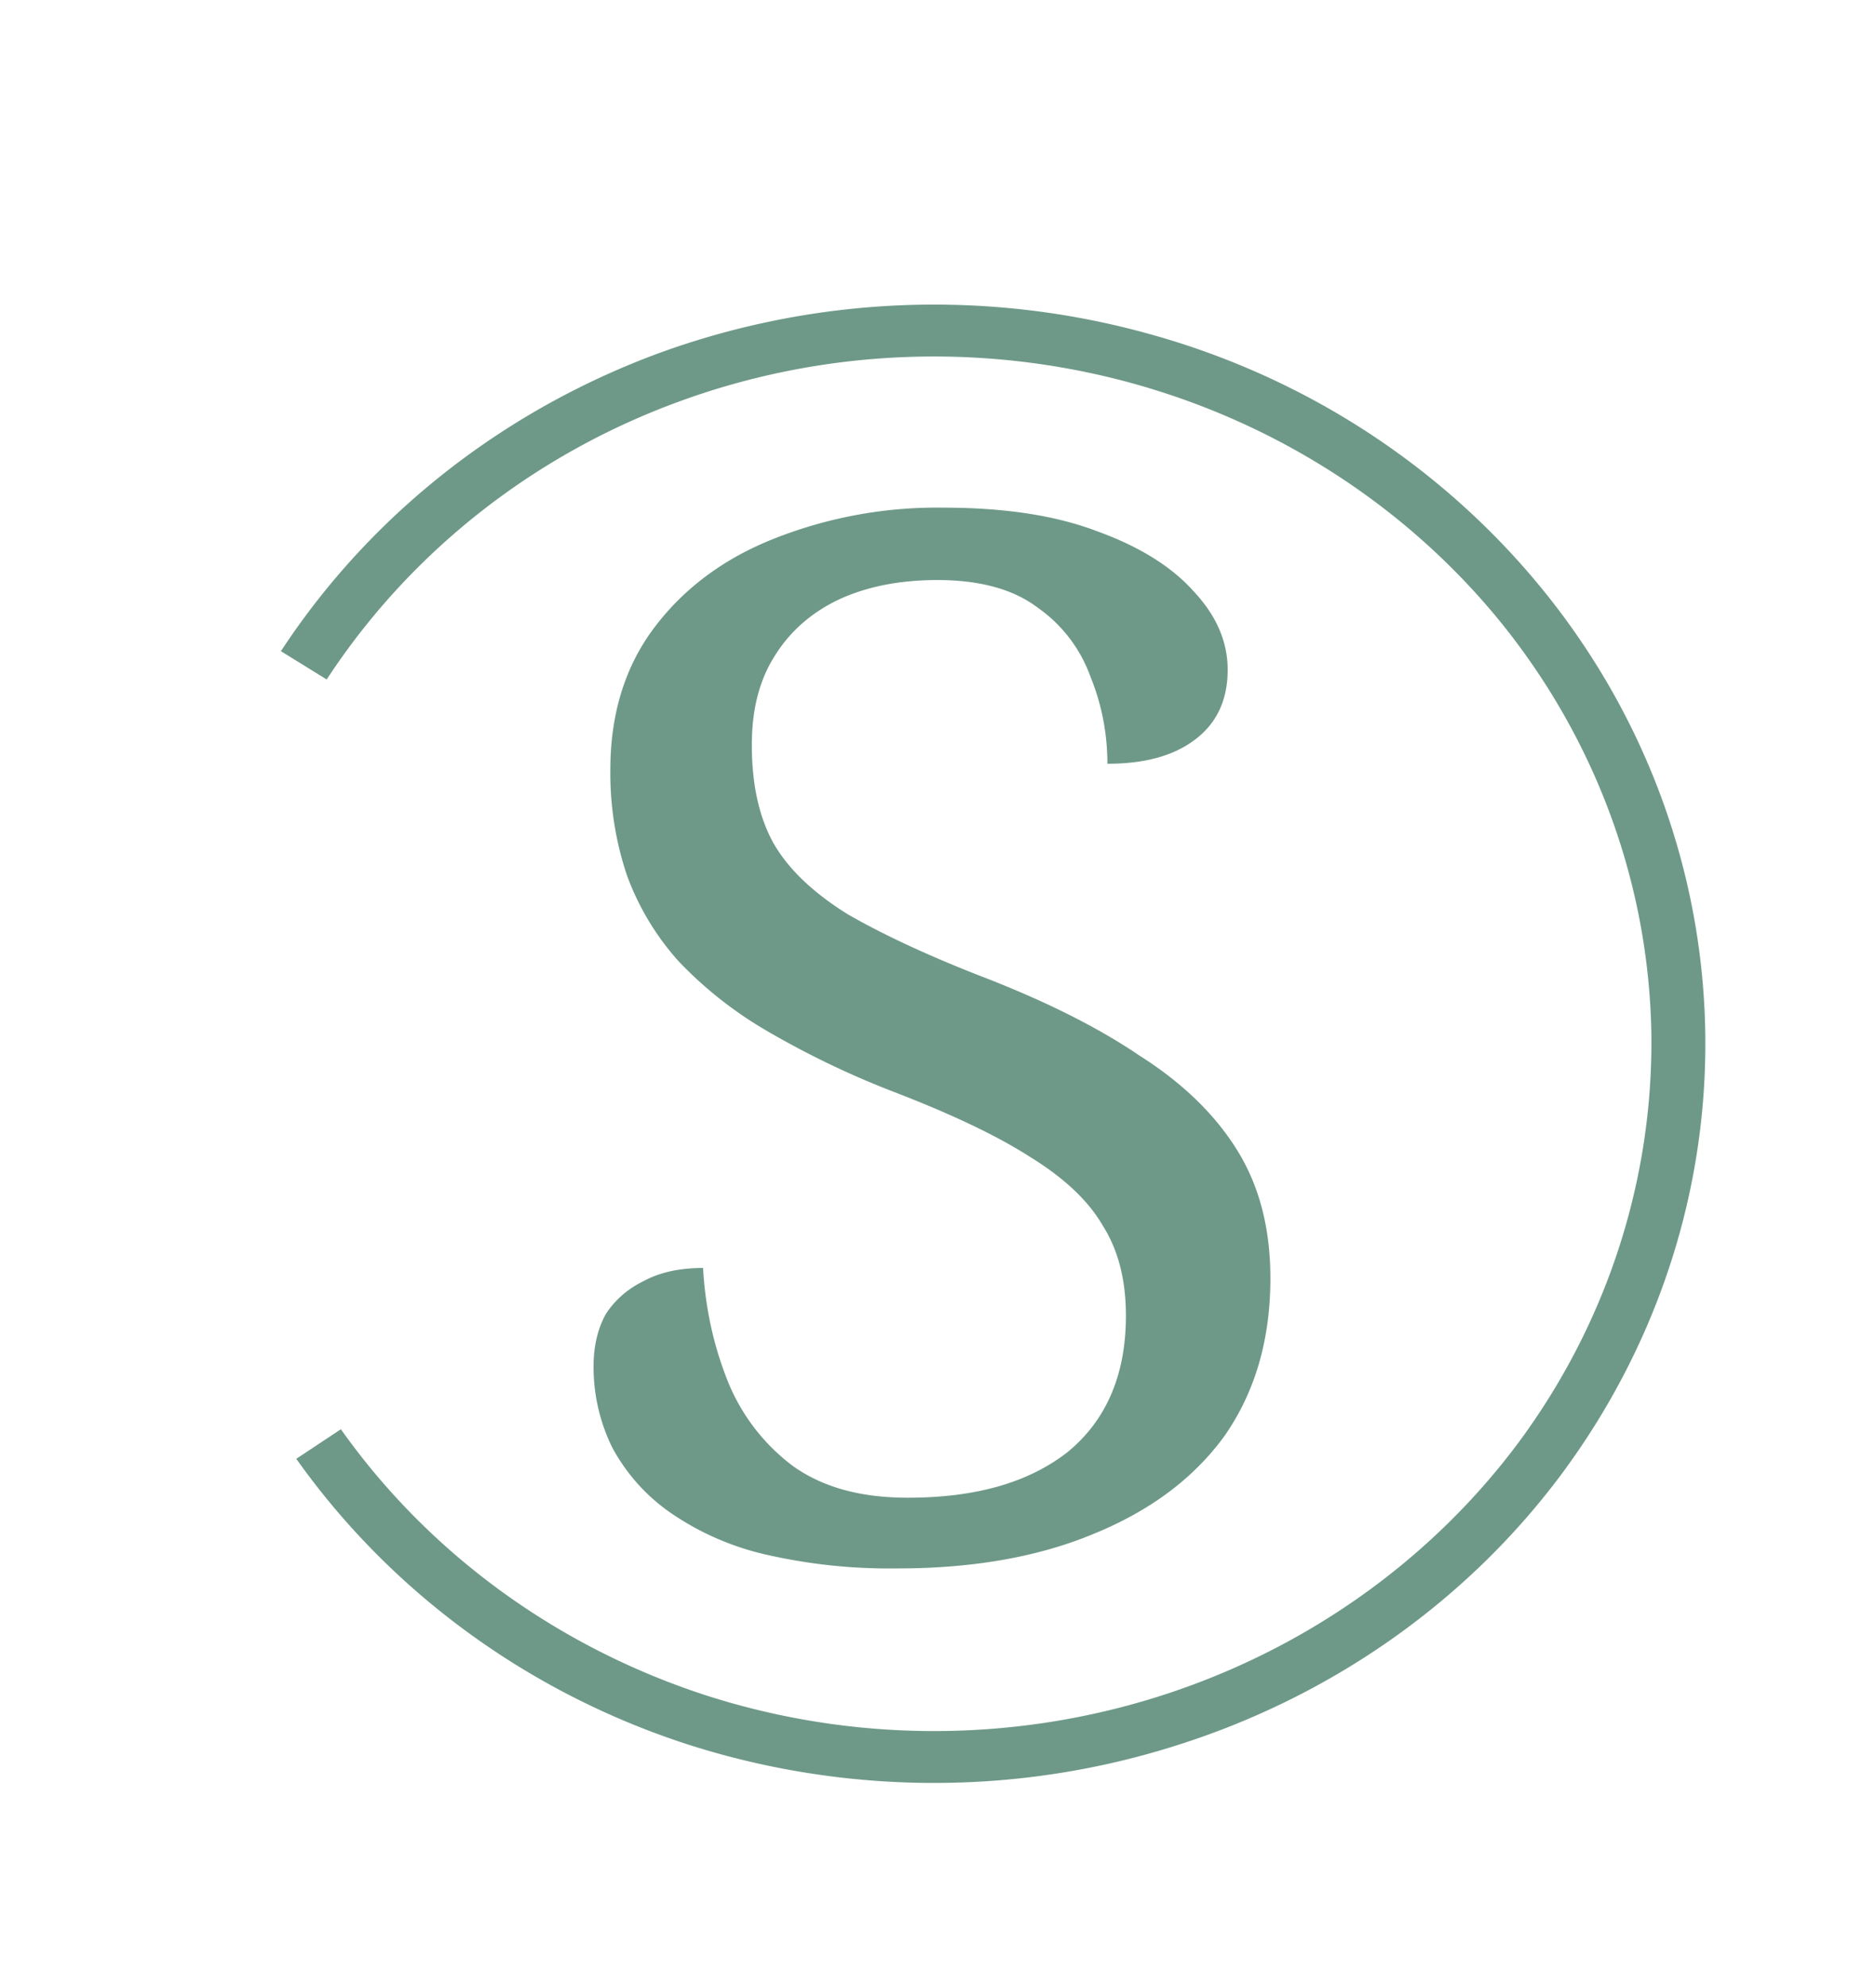
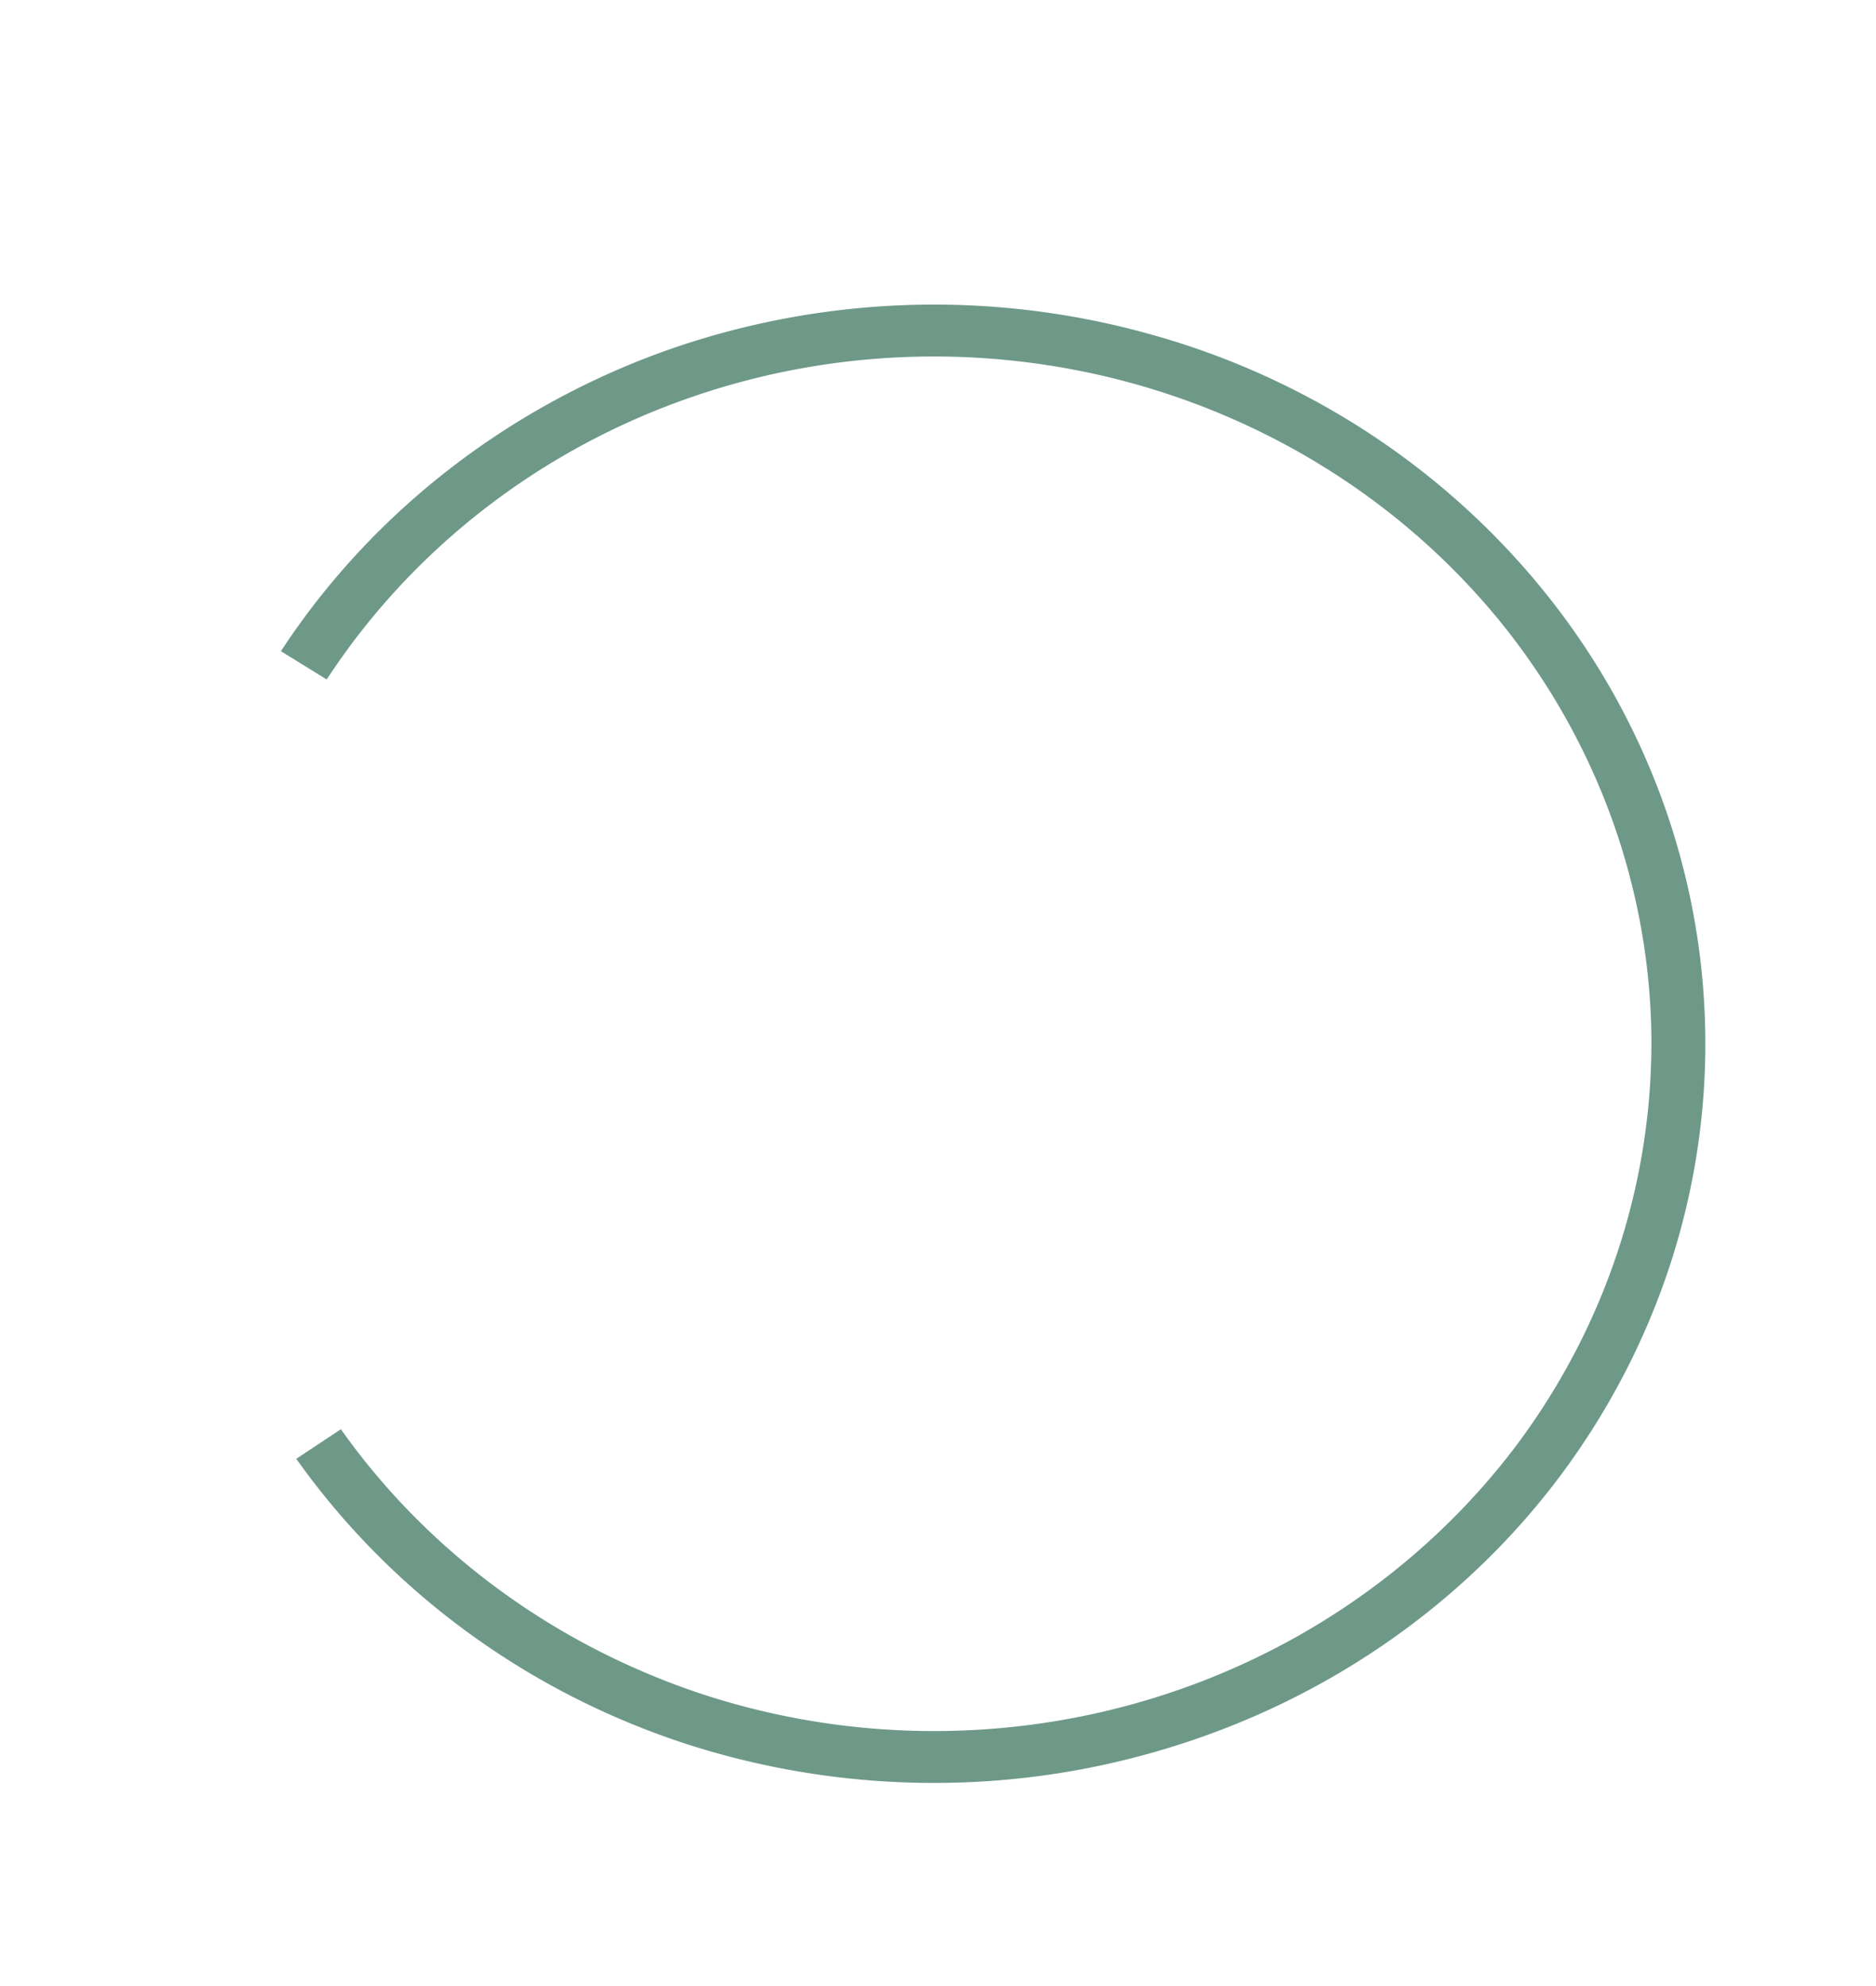
<svg xmlns="http://www.w3.org/2000/svg" data-bbox="2.656 2.32 12.783 13.196" viewBox="0 0 17 17" height="18" width="17" data-type="ugc">
  <g>
-     <path d="M8.121 13.715a5 5 0 0 1-1.2-.13 2.5 2.5 0 0 1-.85-.378 1.7 1.7 0 0 1-.524-.59 1.65 1.65 0 0 1-.168-.746q.002-.263.11-.46.126-.195.347-.302.217-.117.535-.117.03.539.223 1.024a1.8 1.8 0 0 0 .59.77q.404.29 1.046.288c.618 0 1.098-.14 1.45-.418q.522-.433.523-1.23 0-.485-.207-.813-.194-.34-.664-.629-.45-.289-1.266-.601a8 8 0 0 1-1.117-.54 3.6 3.6 0 0 1-.797-.628 2.4 2.4 0 0 1-.468-.774 2.9 2.9 0 0 1-.153-.968c0-.496.13-.922.387-1.27q.4-.539 1.074-.812a4 4 0 0 1 1.555-.29c.555 0 1.015.07 1.39.212q.582.21.883.55.305.327.305.707 0 .417-.305.64-.287.213-.785.212c0-.27-.05-.535-.152-.785a1.3 1.3 0 0 0-.48-.63q-.33-.25-.91-.25-.524.001-.907.184-.374.183-.578.524c-.133.219-.195.48-.195.785 0 .352.062.648.195.89.137.239.36.45.672.645.312.18.734.38 1.27.586.538.211 1 .441 1.374.695q.58.367.883.852c.203.324.305.71.305 1.168 0 .559-.14 1.031-.414 1.426q-.416.575-1.188.89-.756.315-1.789.313m0 0" fill="#6e9988" />
    <path transform="scale(.073 .07)" d="M36.25 76.867c10.982-17.1 27.188-30.22 46.165-37.452 19.032-7.177 39.822-8.074 59.386-2.523 19.565 5.494 36.784 17.212 49.205 33.303s19.297 35.77 19.67 56.066c.374 20.352-5.81 40.2-17.591 56.795-11.782 16.54-28.627 28.818-47.978 35.041-19.351 6.28-40.195 6.112-59.44-.336-19.244-6.504-35.877-19.062-47.498-35.77l3.892-2.691c11.035 15.866 26.867 27.752 45.152 33.976a90 90 0 0 0 56.454.336 90.34 90.34 0 0 0 45.58-33.303 90.52 90.52 0 0 0 16.738-53.936 90.22 90.22 0 0 0-18.711-53.319 90.3 90.3 0 0 0-46.752-31.621c-18.605-5.27-38.382-4.43-56.4 2.41-18.072 6.84-33.425 19.344-43.874 35.603Zm0 0" fill="#6e9988" stroke-width="2" stroke="#6e9988" />
  </g>
</svg>